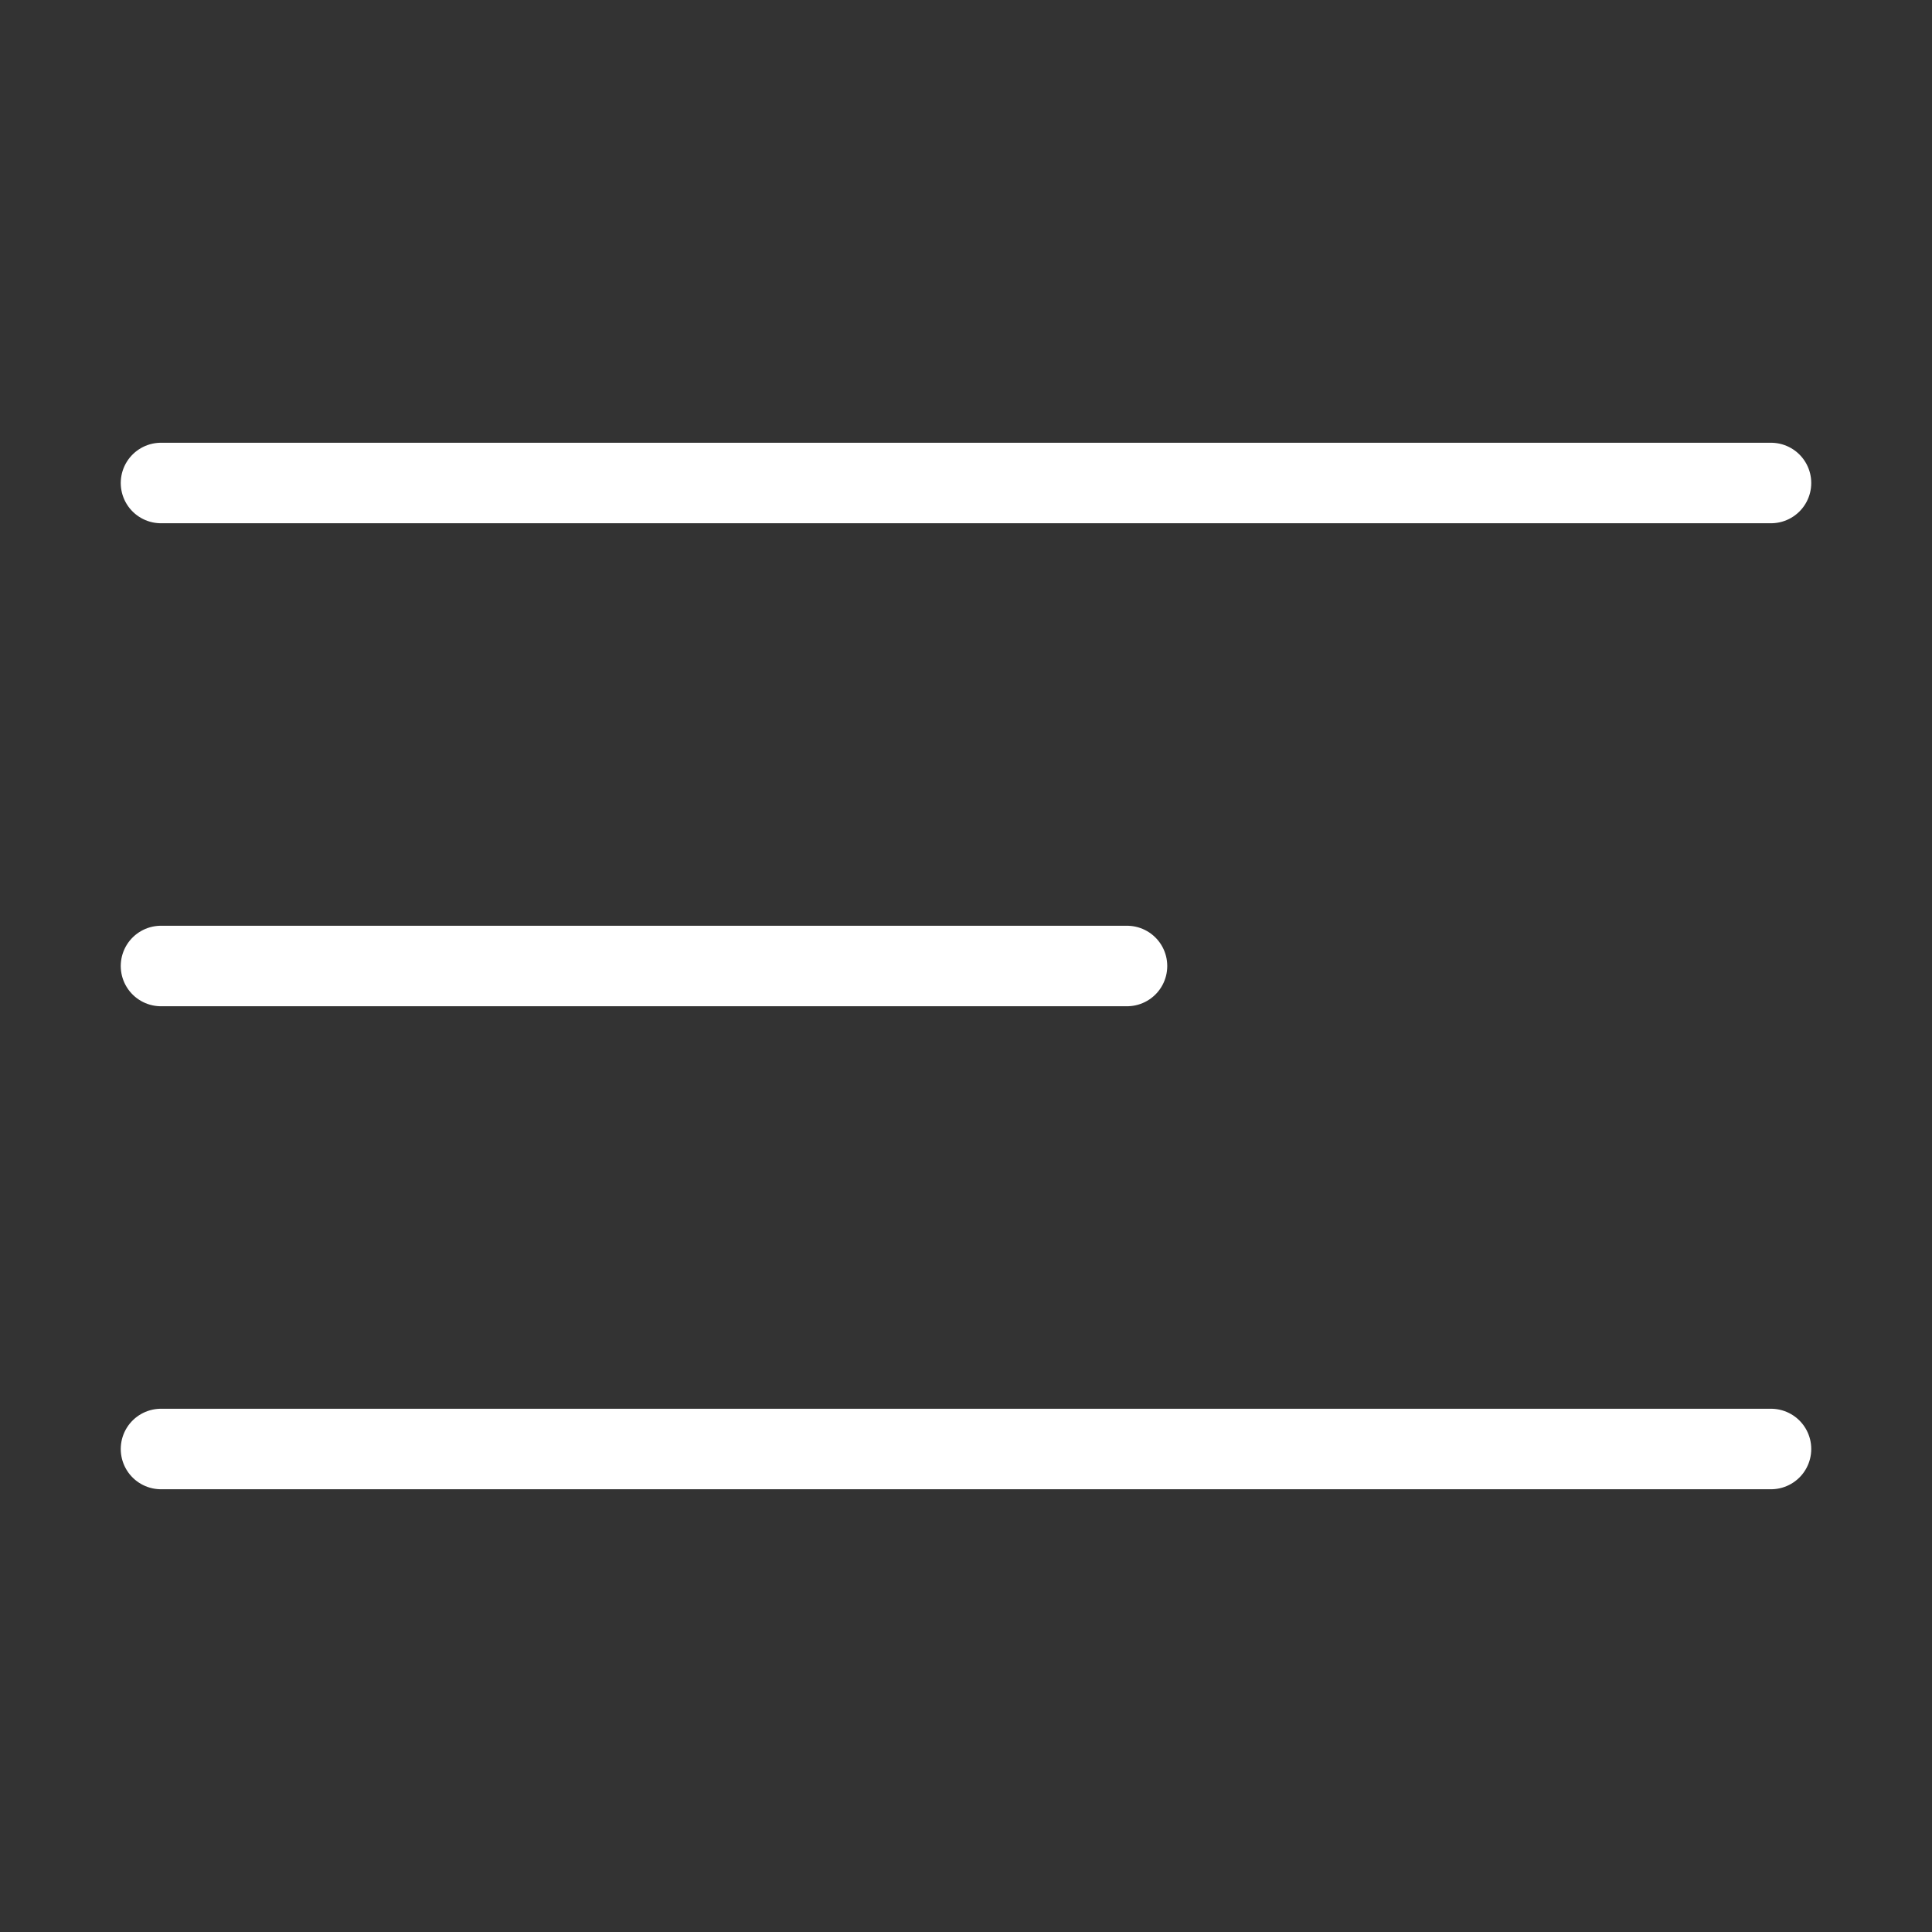
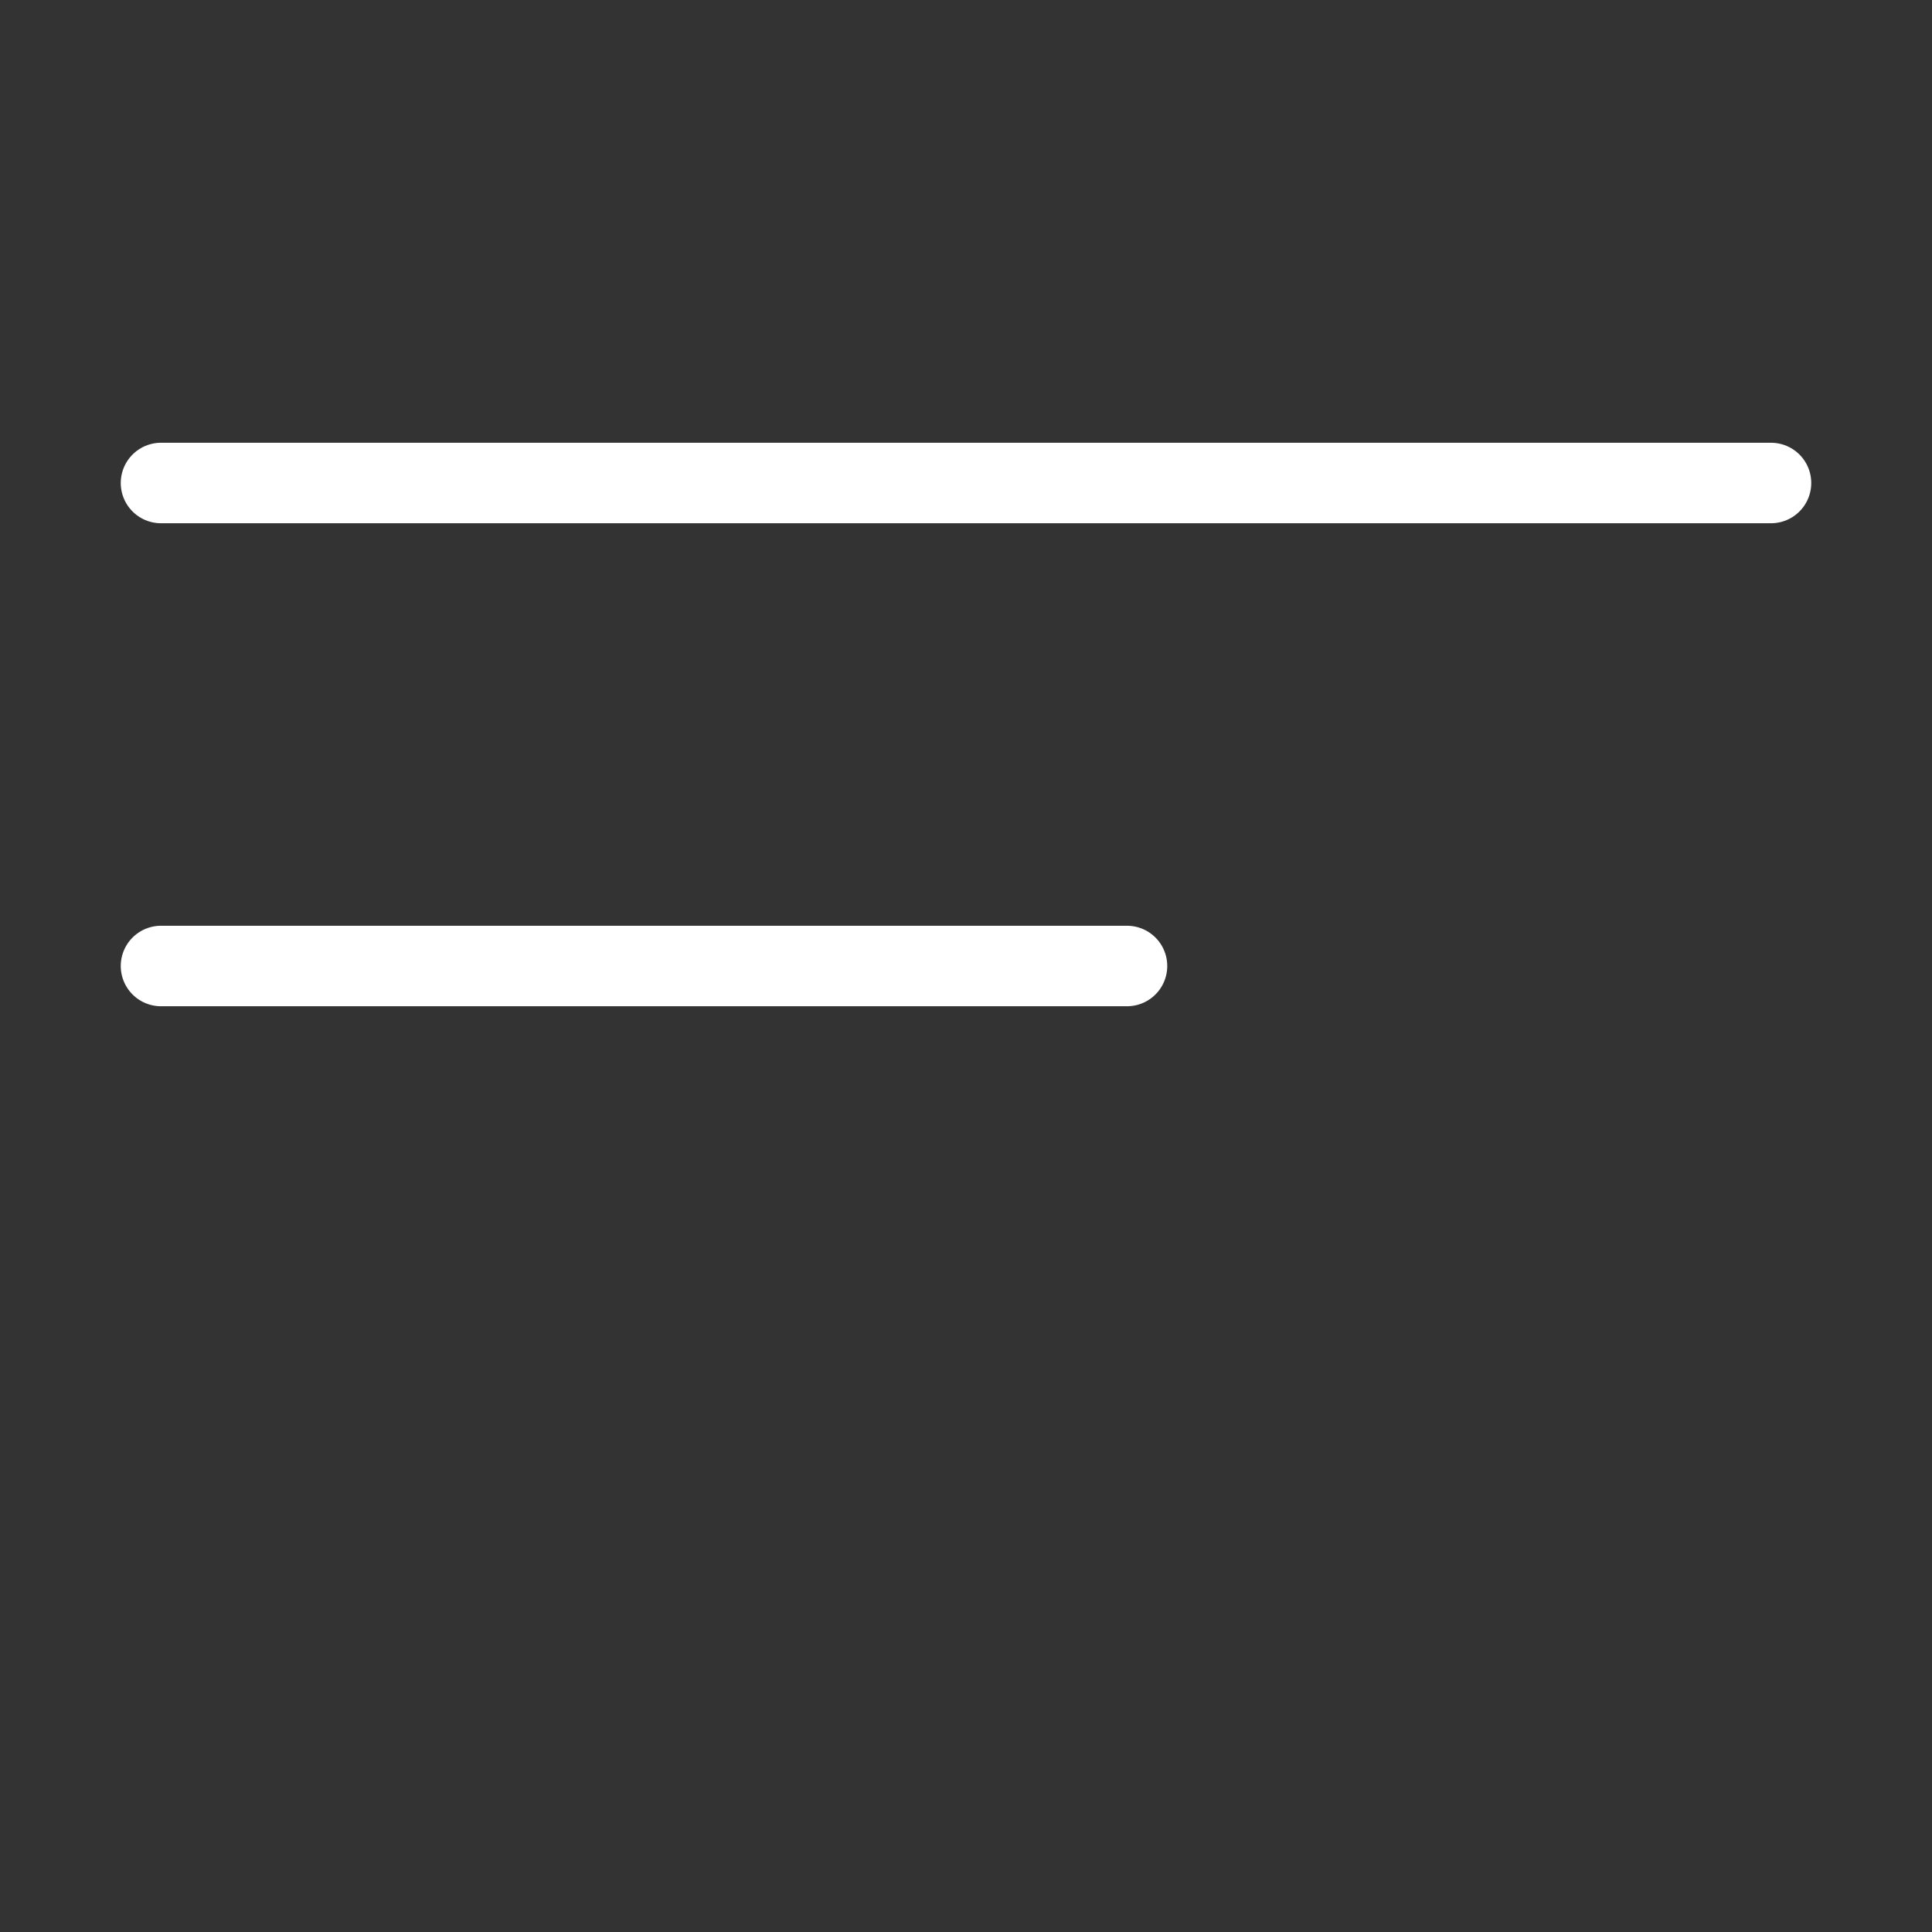
<svg xmlns="http://www.w3.org/2000/svg" fill="none" height="48" viewBox="0 0 24 24" width="48">
  <rect x="0" y="0" width="24" height="24" fill="#333333" stroke="none" />
  <g stroke="#fff" stroke-linecap="round">
    <path d="m2 6h20" />
    <path d="m2 12h12" />
-     <path d="m2 18h20" />
  </g>
</svg>